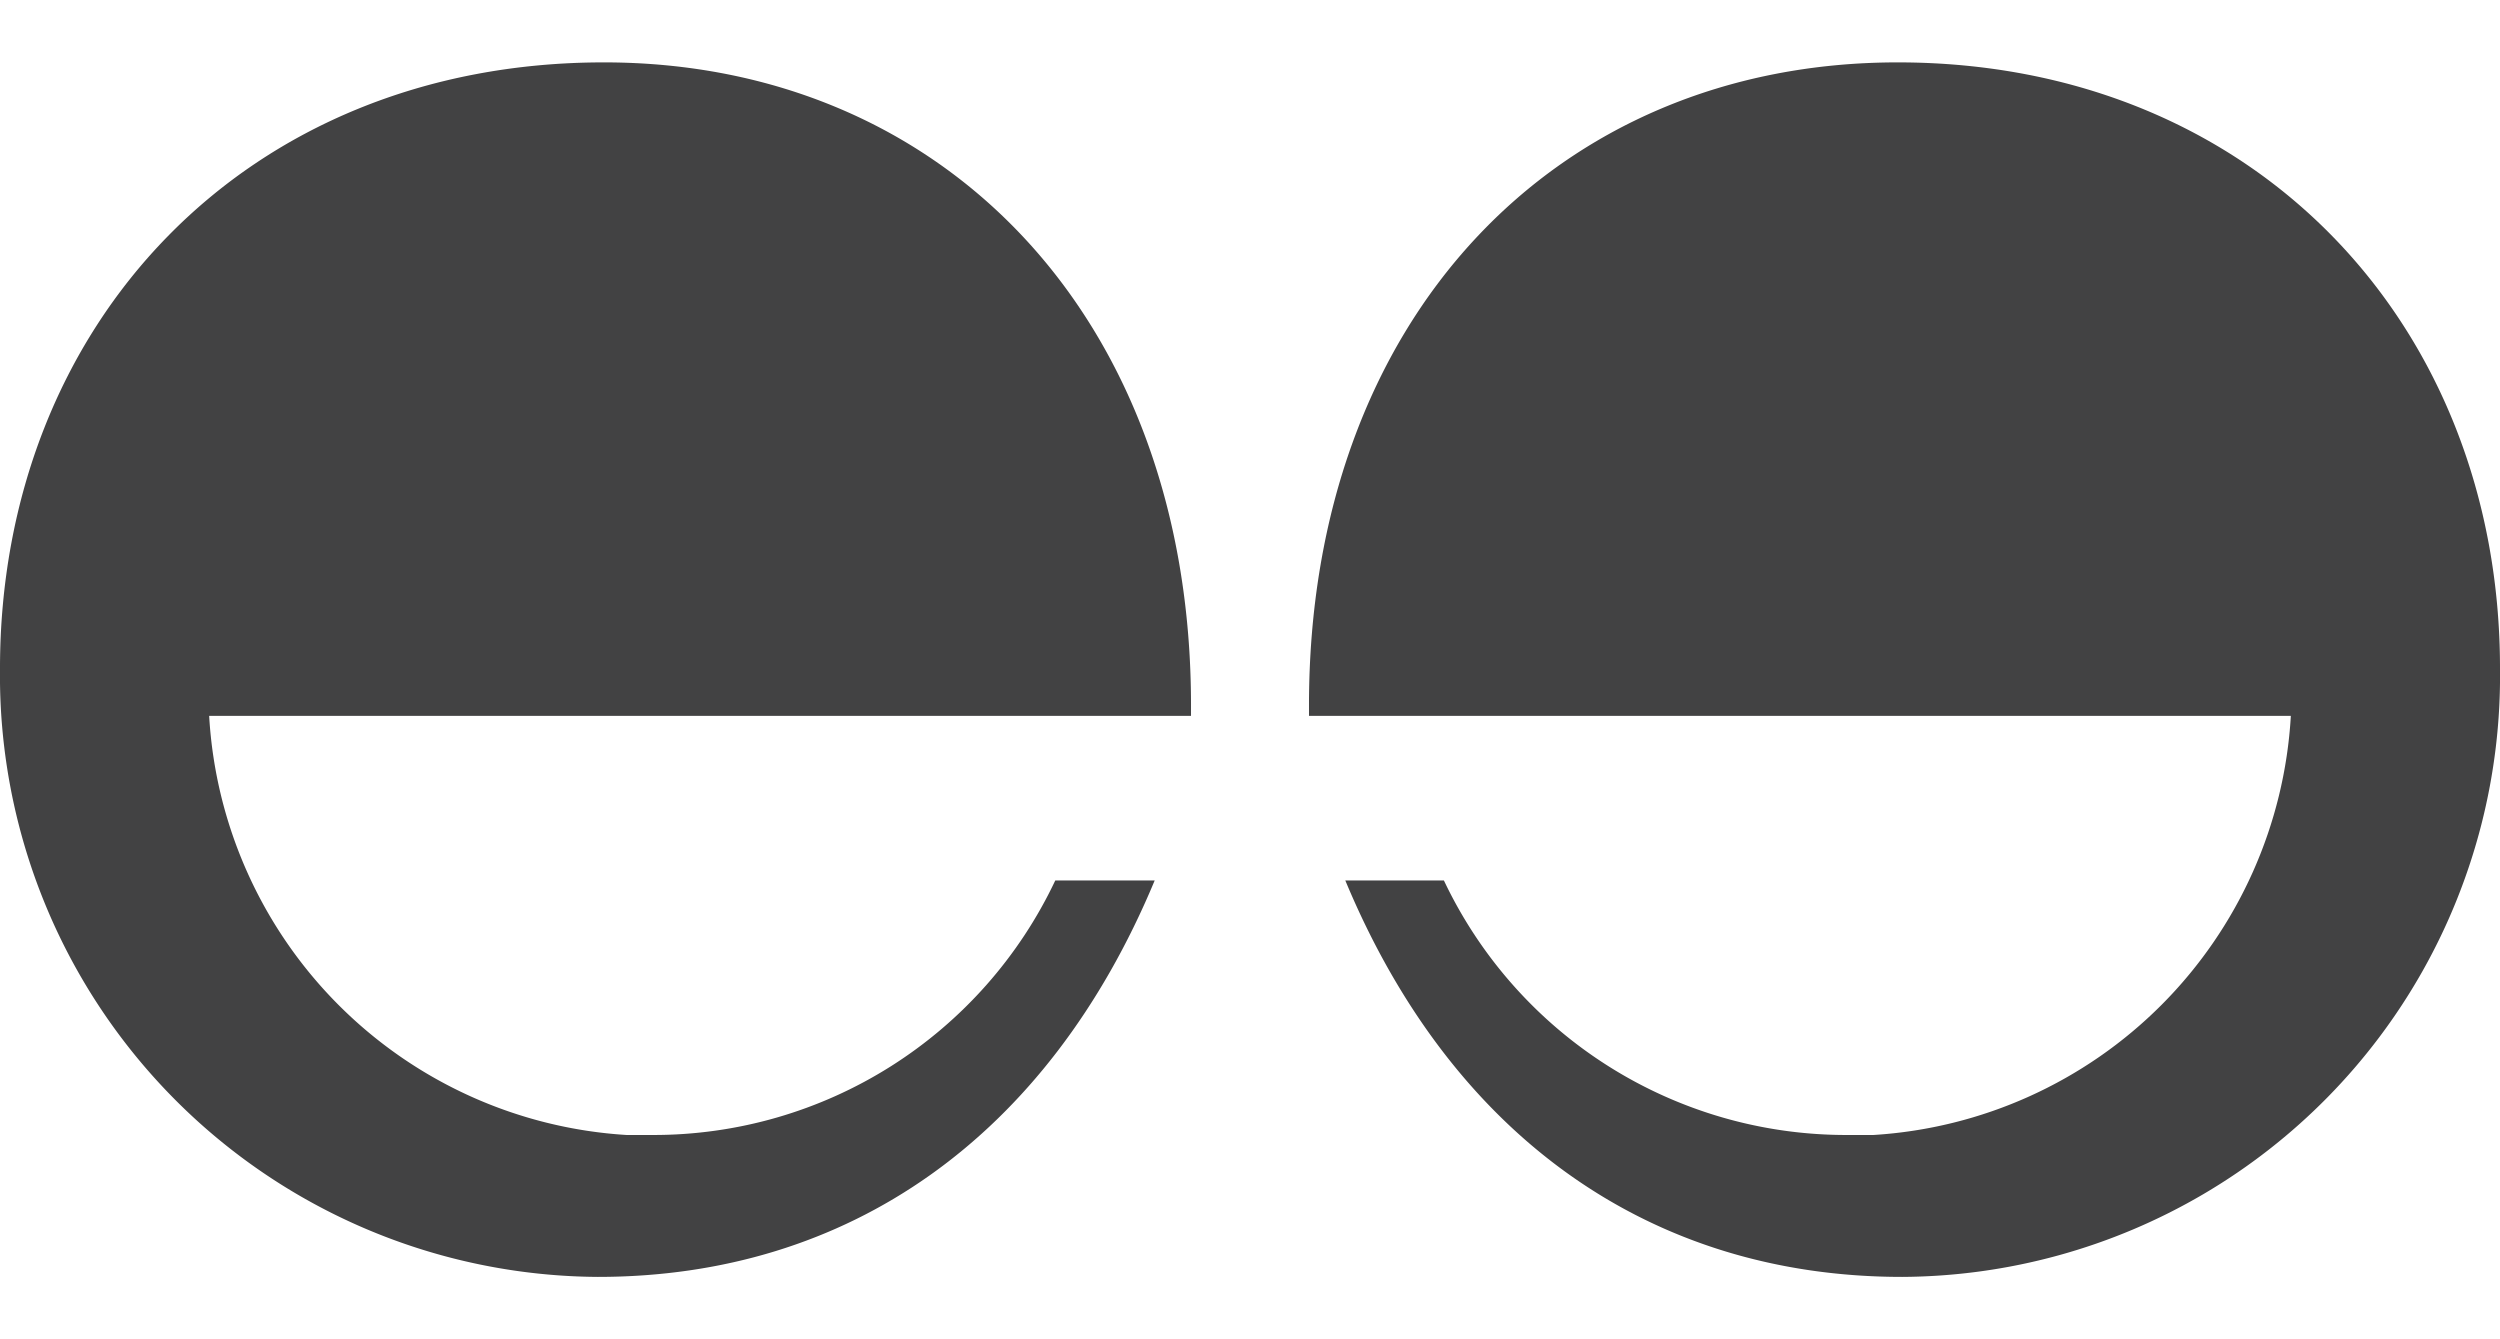
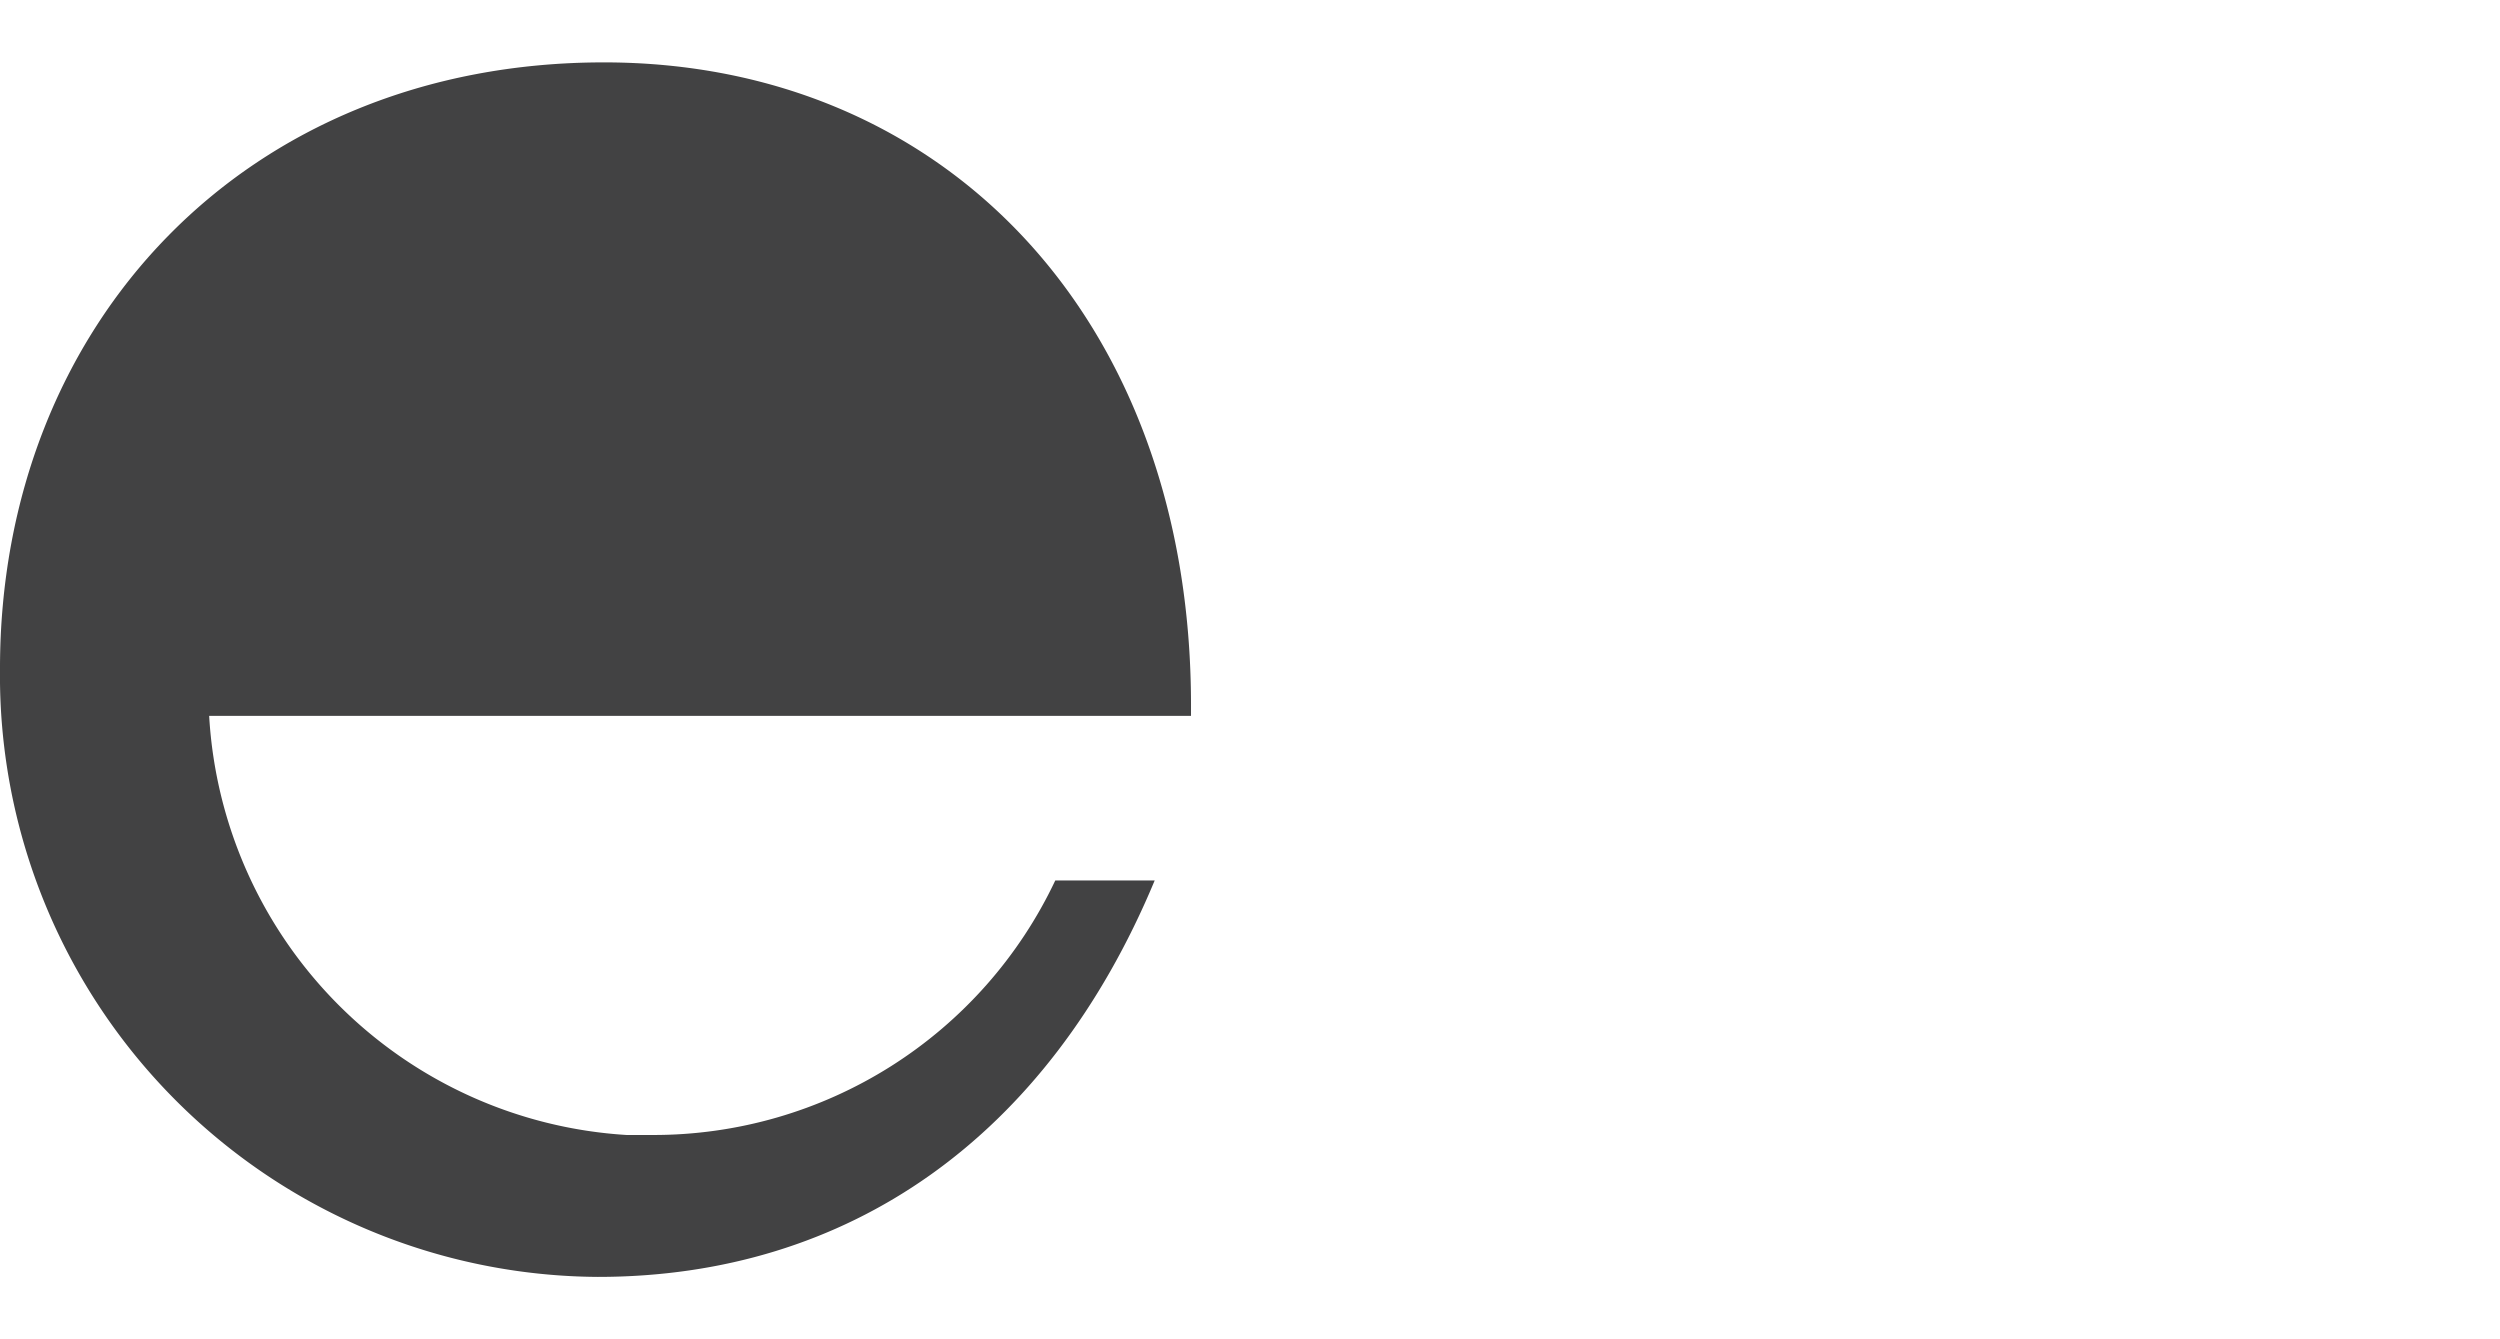
<svg xmlns="http://www.w3.org/2000/svg" width="28px" height="15px" viewBox="0 0 60.6 29.44">
  <defs>
    <style>.cls-1{fill:#424243;}</style>
  </defs>
  <g id="Layer_2" data-name="Layer 2">
    <g id="Layer_1-2" data-name="Layer 1">
      <path class="cls-1" d="M15.19,26A10.8,10.8,0,0,1,5.07,15.84h23.8v-.26C28.87,6.23,22.9,0,14.64,0,5.92,0,0,6.39,0,14.69A14.58,14.58,0,0,0,14.49,29.44c6.07,0,10.9-3.37,13.5-9.61H25.58A10.77,10.77,0,0,1,15.83,26l-.64,0" />
-       <path class="cls-1" d="M45.41,26A10.8,10.8,0,0,0,55.53,15.84H31.73v-.26C31.73,6.23,37.7,0,46,0,54.68,0,60.6,6.39,60.6,14.69A14.57,14.57,0,0,1,46.11,29.44c-6.07,0-10.9-3.37-13.5-9.61H35A10.79,10.79,0,0,0,44.77,26l.64,0" />
    </g>
  </g>
</svg>